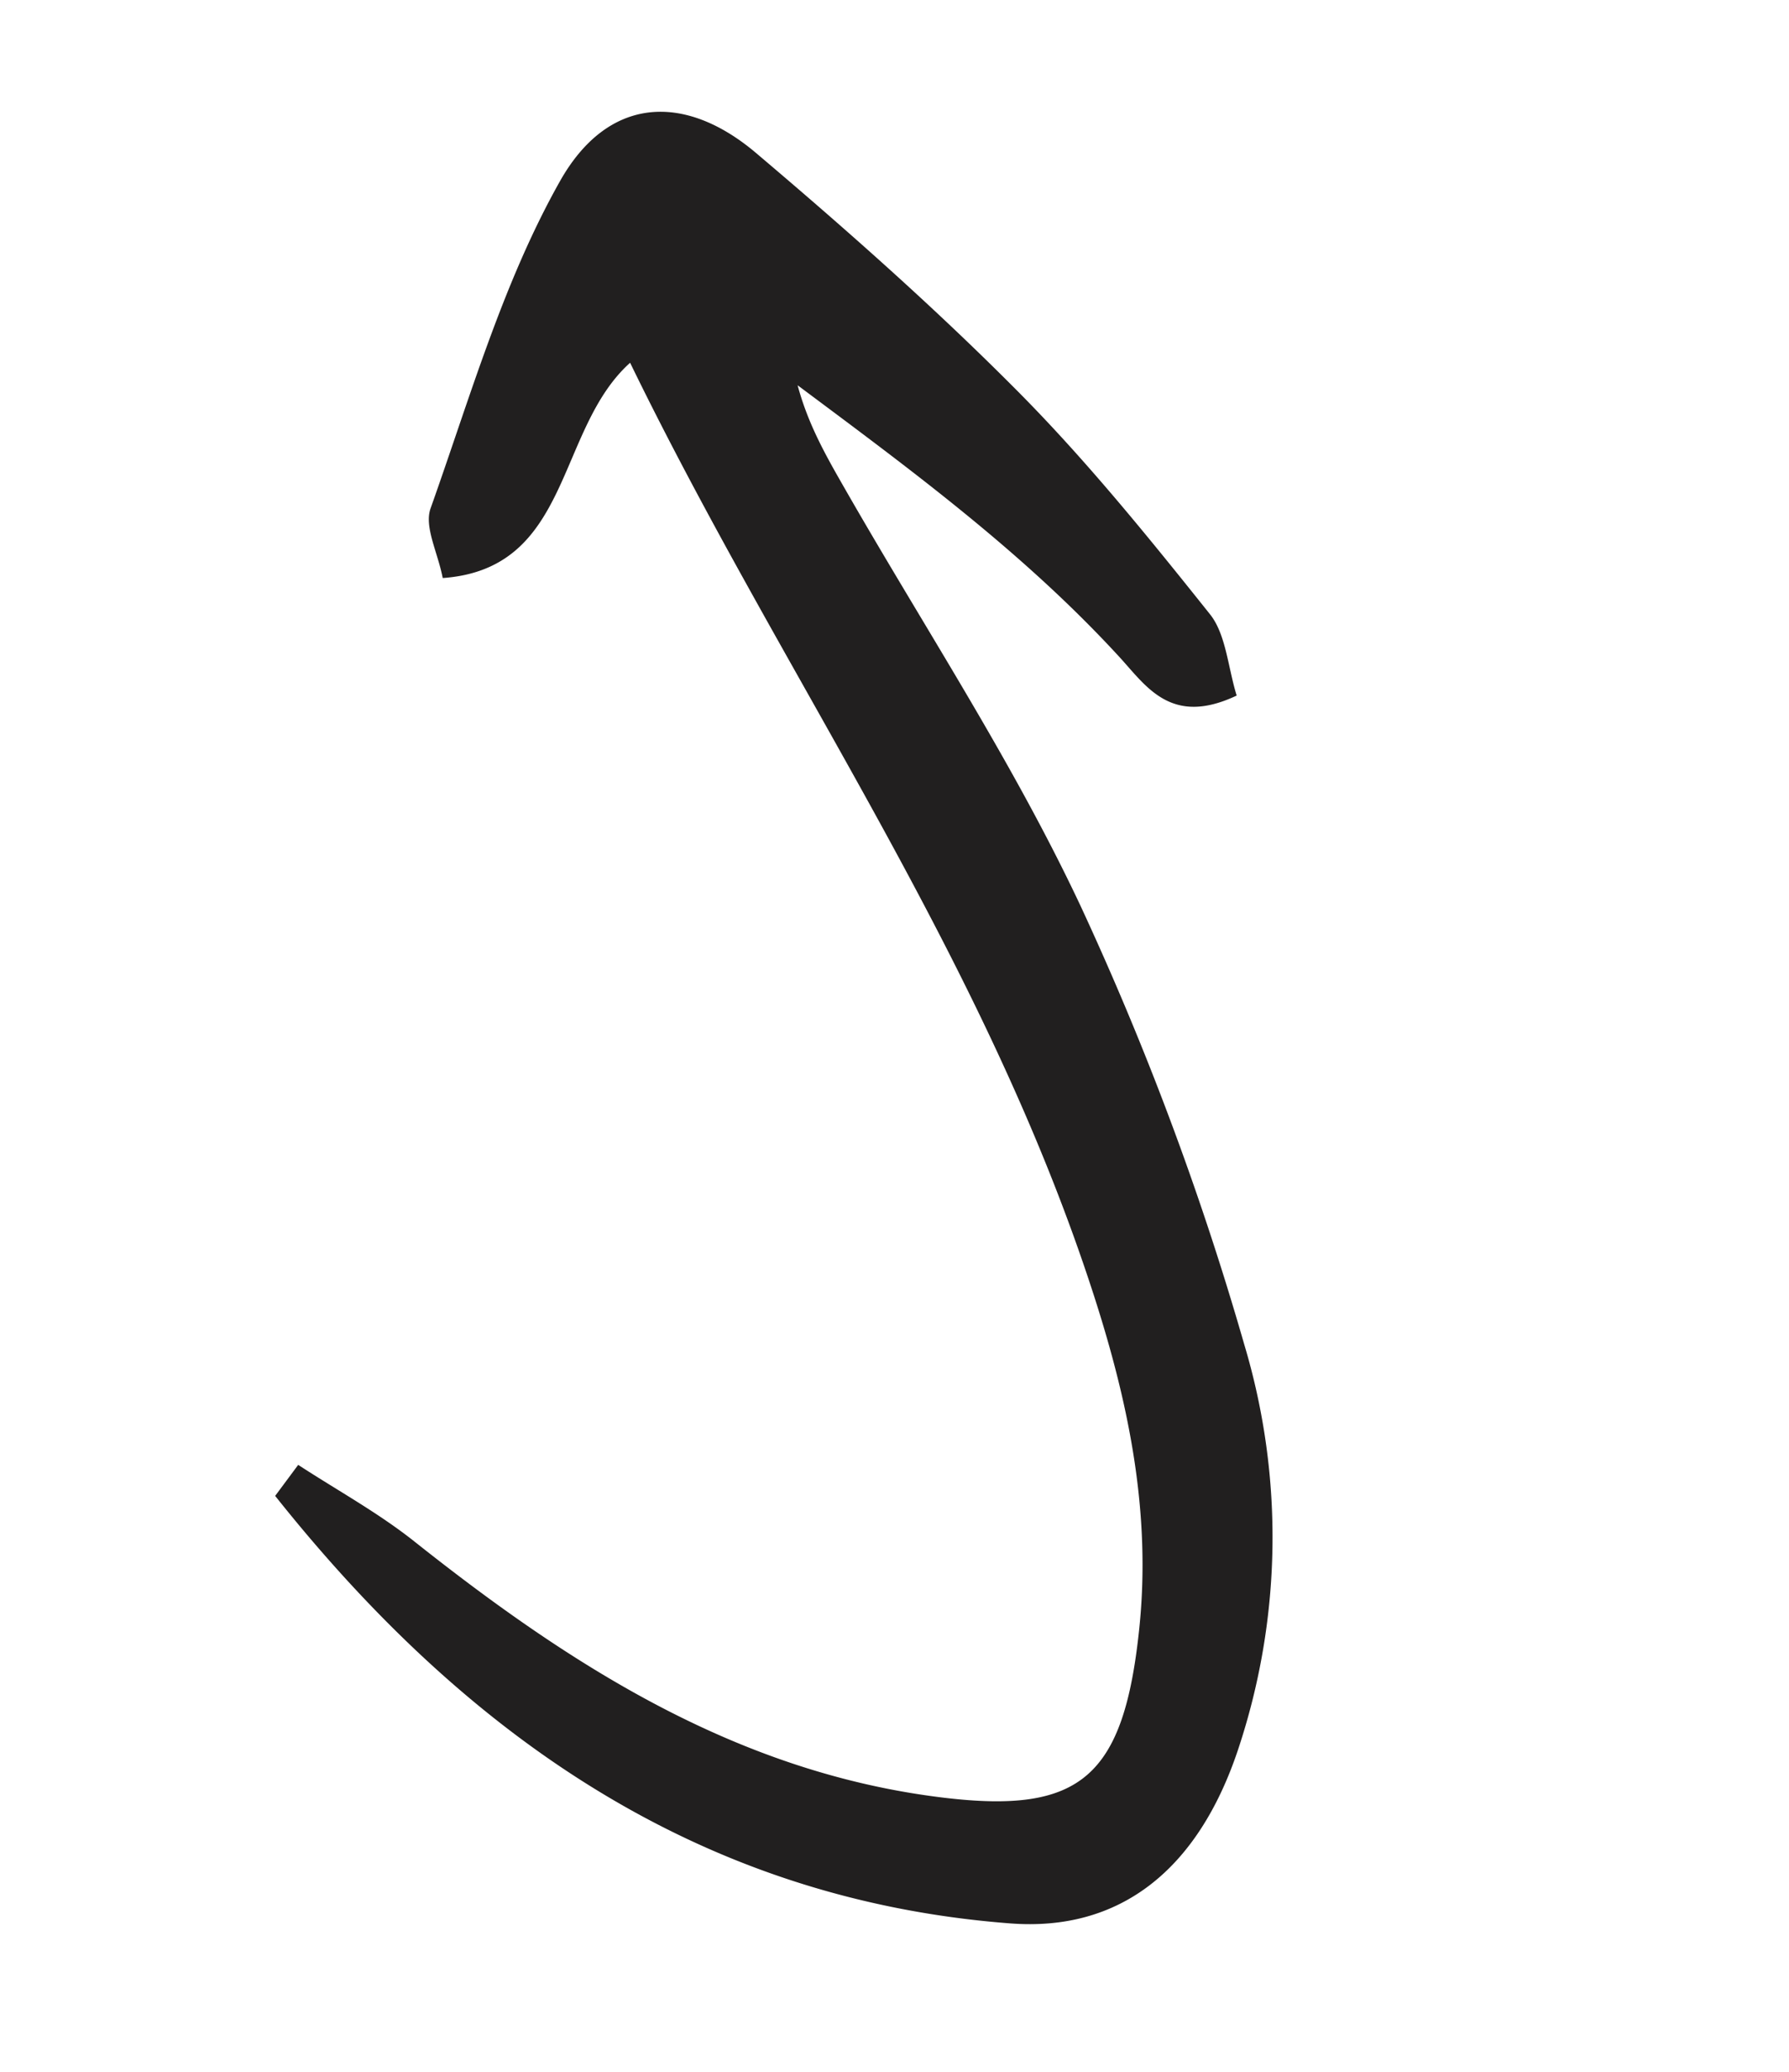
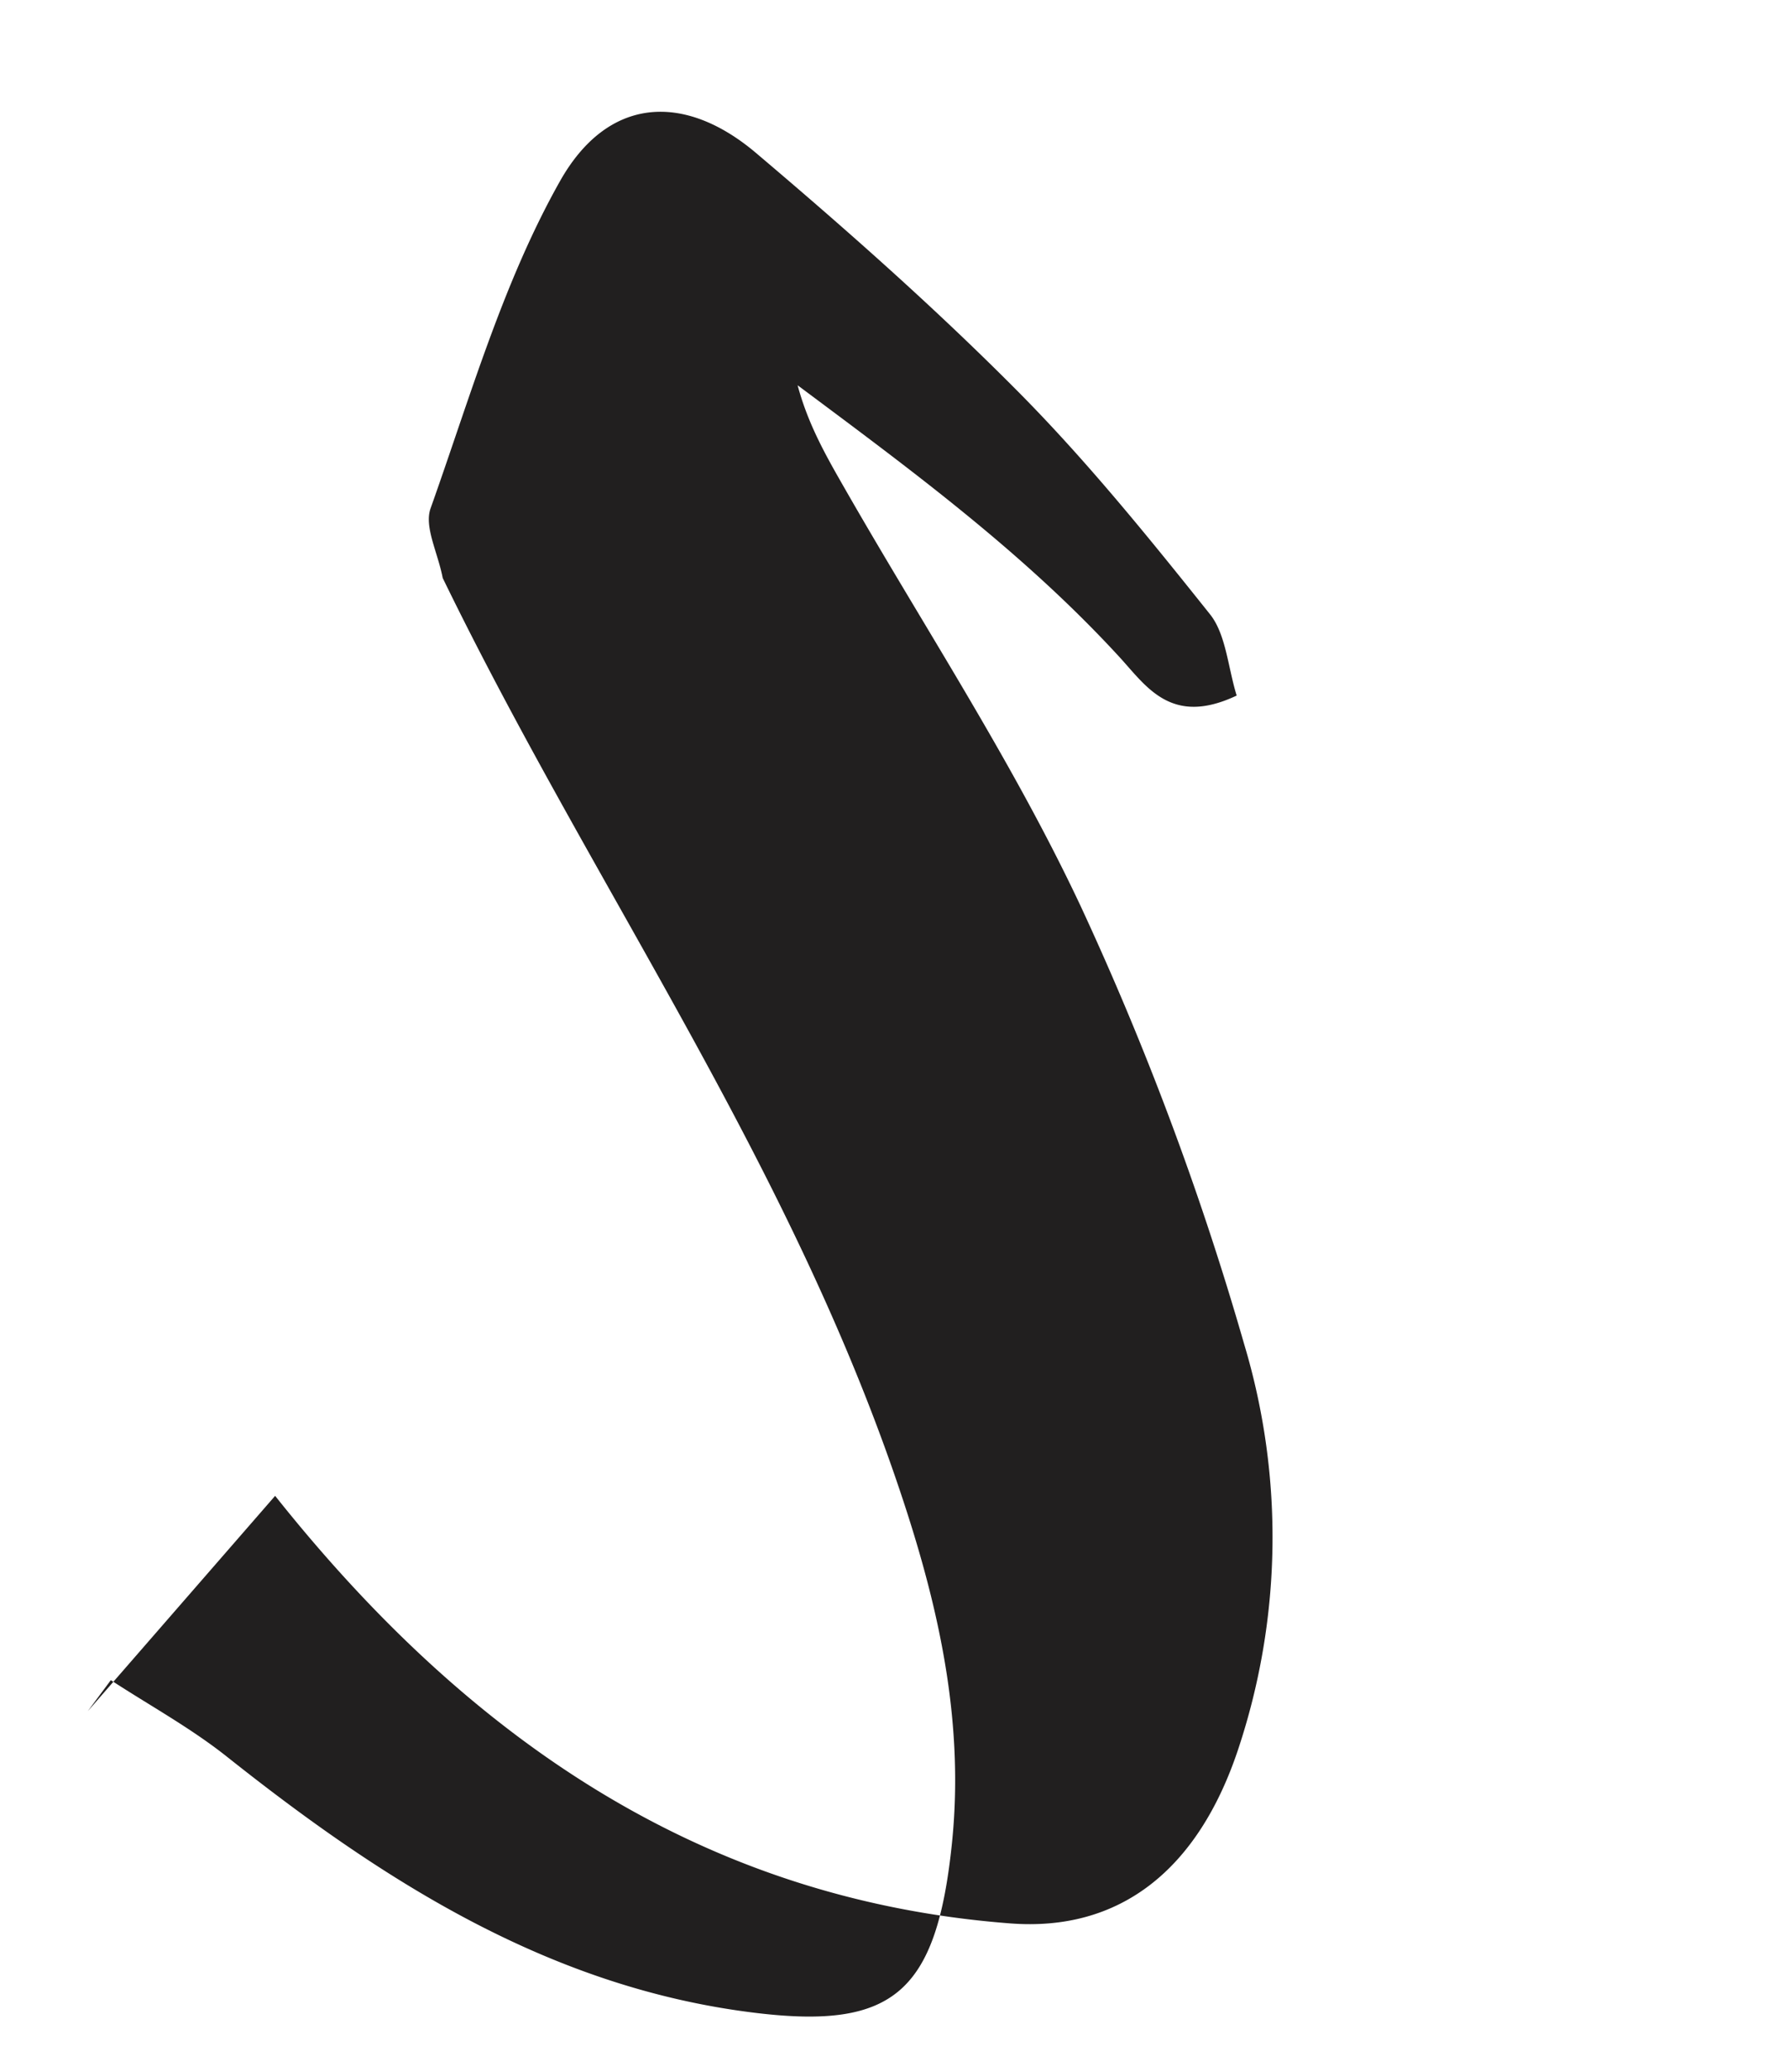
<svg xmlns="http://www.w3.org/2000/svg" width="19" height="22" viewBox="0 0 19 22">
-   <path d="M2.922 15.884c2.02 2.54 4.5 4.287 7.806 4.54 1.163.09 1.99-.565 2.417-1.834a7.128 7.128 0 0 0 .07-4.312 32.076 32.076 0 0 0-1.743-4.667c-.72-1.529-1.648-2.937-2.485-4.397-.198-.346-.4-.69-.516-1.123 1.2.896 2.398 1.774 3.42 2.888.286.312.549.736 1.243.407-.093-.302-.114-.651-.283-.863-.656-.822-1.321-1.644-2.057-2.383-.88-.885-1.815-1.711-2.764-2.515-.76-.644-1.574-.606-2.084.301-.604 1.072-.955 2.298-1.373 3.472-.07.196.076.466.129.74C6.075 6.04 5.9 4.564 6.692 3.852c1.624 3.34 3.775 6.324 4.933 9.927.36 1.122.602 2.279.475 3.509-.163 1.577-.618 1.975-2.071 1.802-2.181-.26-3.952-1.39-5.63-2.723-.386-.306-.82-.543-1.232-.812l-.245.33" fill="#211F1F" fill-rule="evenodd" />
+   <path d="M2.922 15.884c2.02 2.54 4.5 4.287 7.806 4.54 1.163.09 1.99-.565 2.417-1.834a7.128 7.128 0 0 0 .07-4.312 32.076 32.076 0 0 0-1.743-4.667c-.72-1.529-1.648-2.937-2.485-4.397-.198-.346-.4-.69-.516-1.123 1.2.896 2.398 1.774 3.42 2.888.286.312.549.736 1.243.407-.093-.302-.114-.651-.283-.863-.656-.822-1.321-1.644-2.057-2.383-.88-.885-1.815-1.711-2.764-2.515-.76-.644-1.574-.606-2.084.301-.604 1.072-.955 2.298-1.373 3.472-.07.196.076.466.129.74c1.624 3.34 3.775 6.324 4.933 9.927.36 1.122.602 2.279.475 3.509-.163 1.577-.618 1.975-2.071 1.802-2.181-.26-3.952-1.39-5.63-2.723-.386-.306-.82-.543-1.232-.812l-.245.33" fill="#211F1F" fill-rule="evenodd" />
</svg>